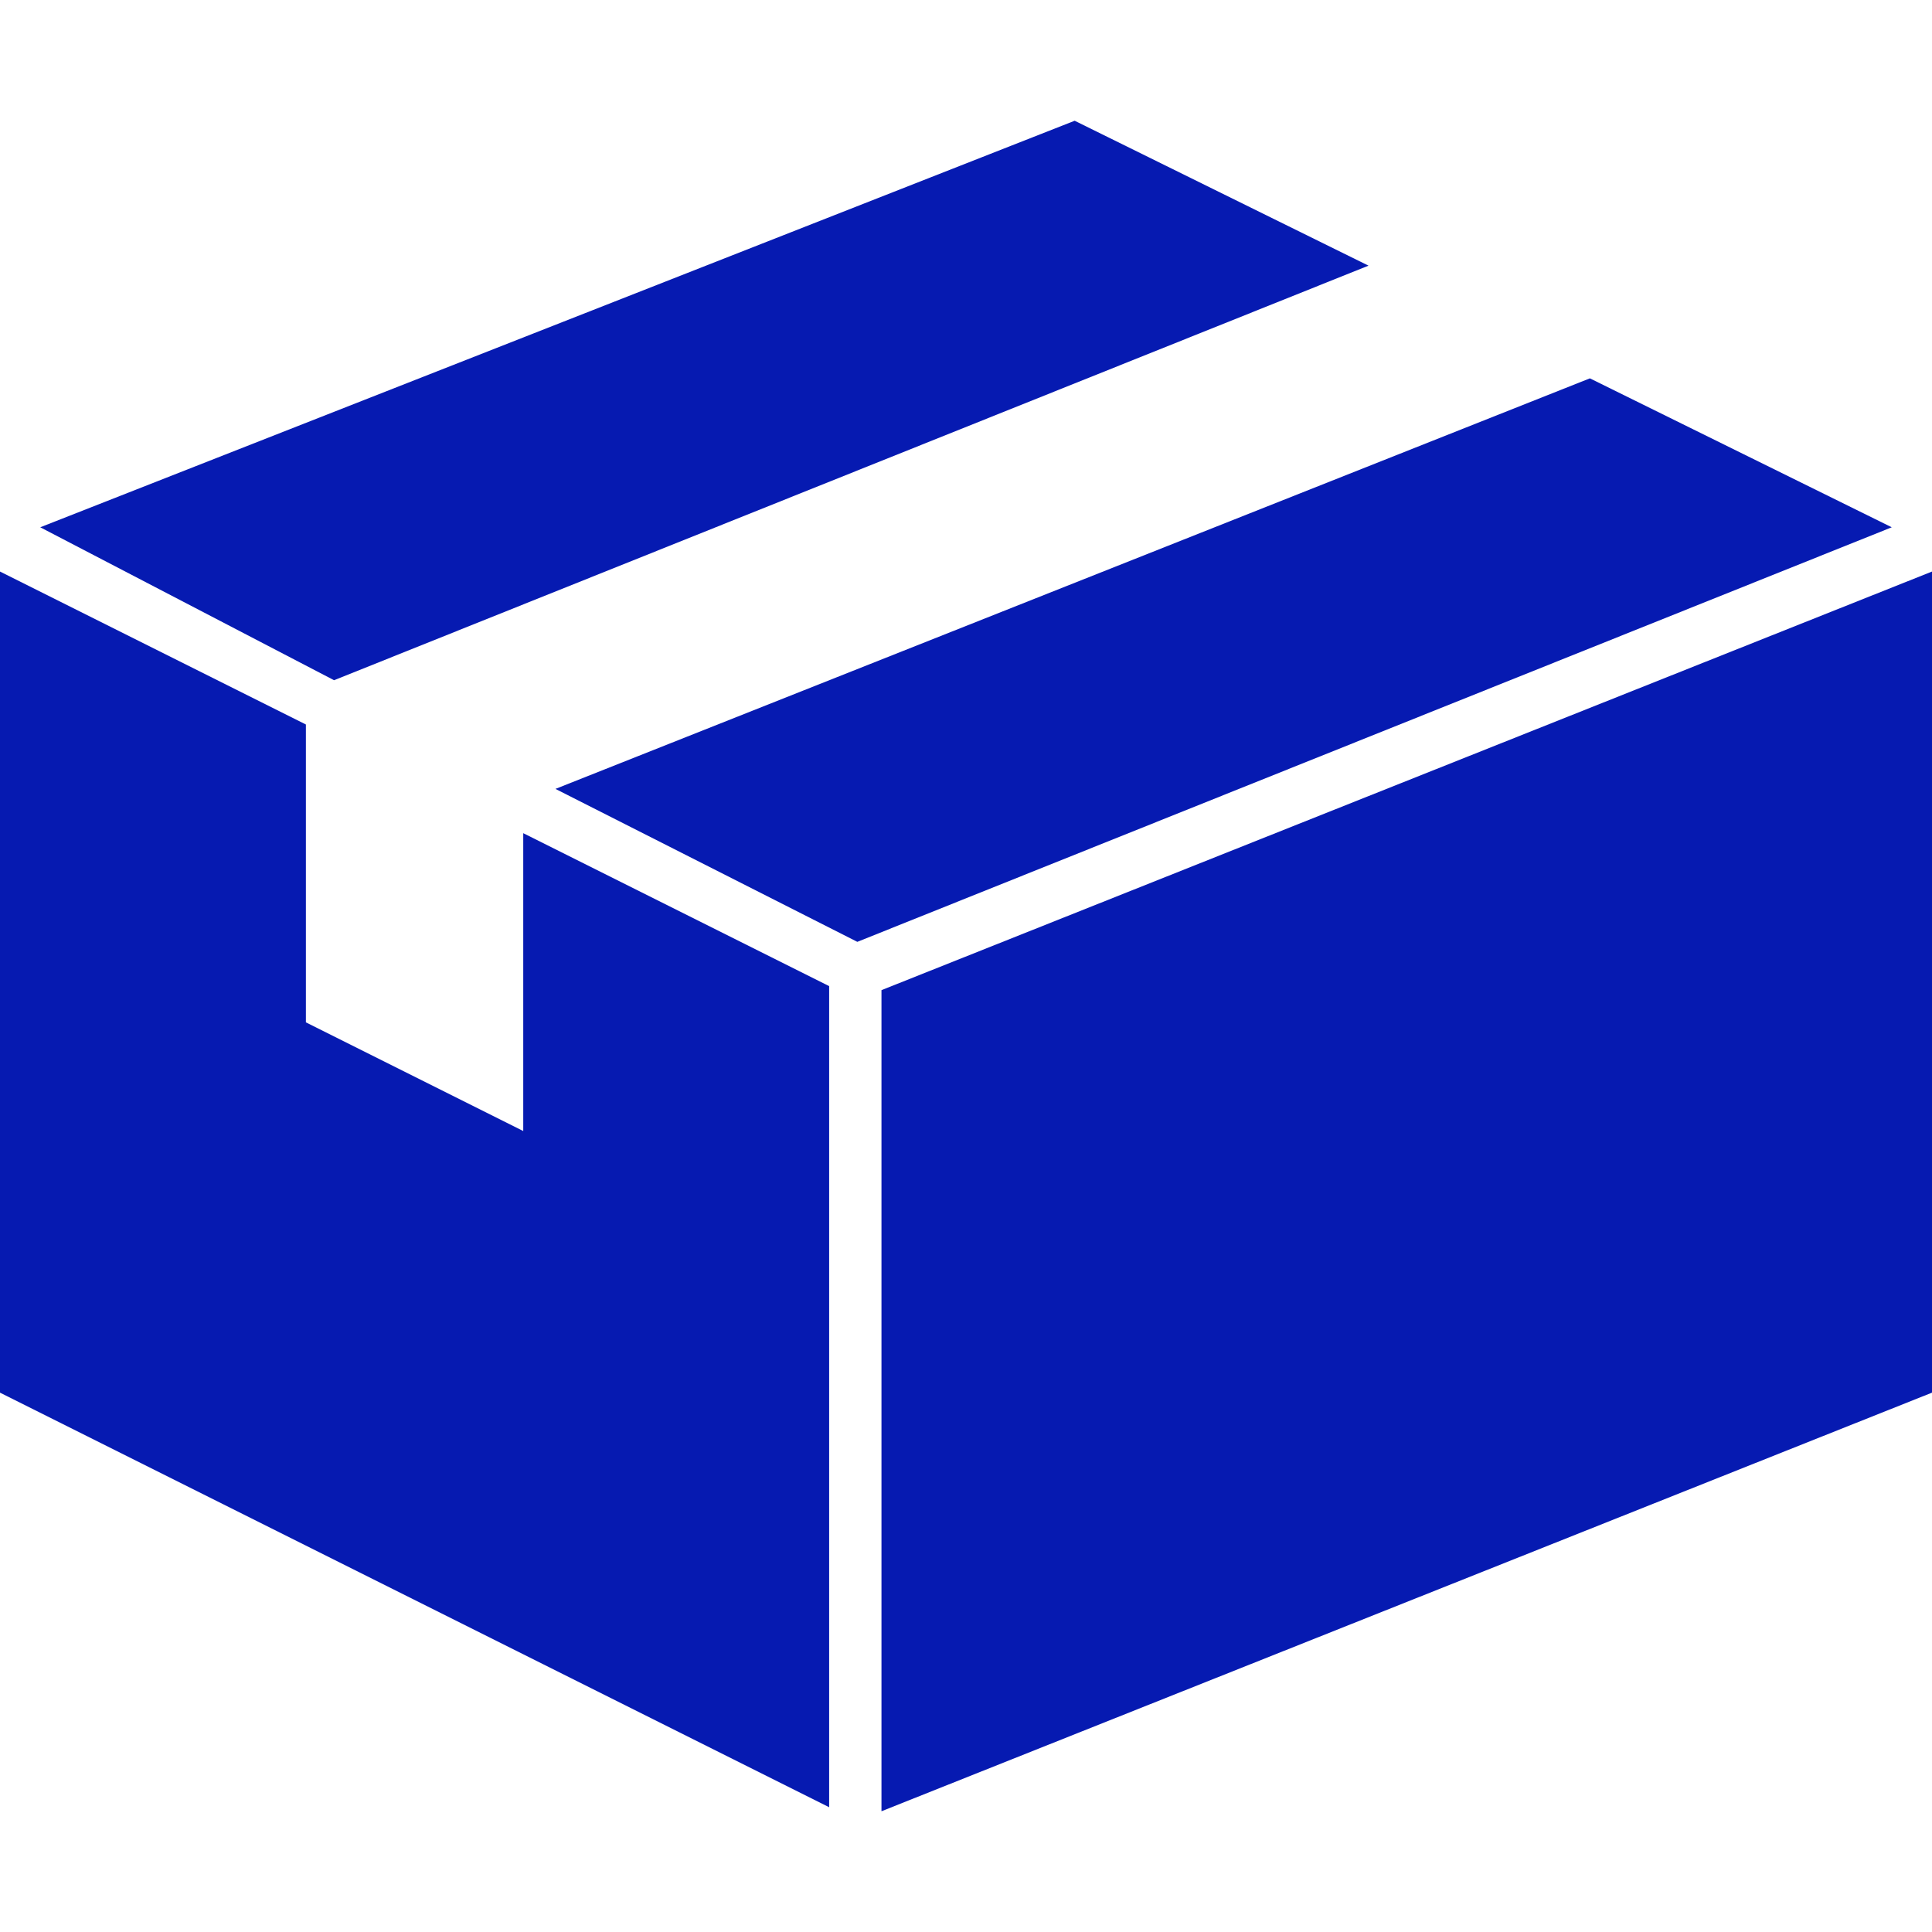
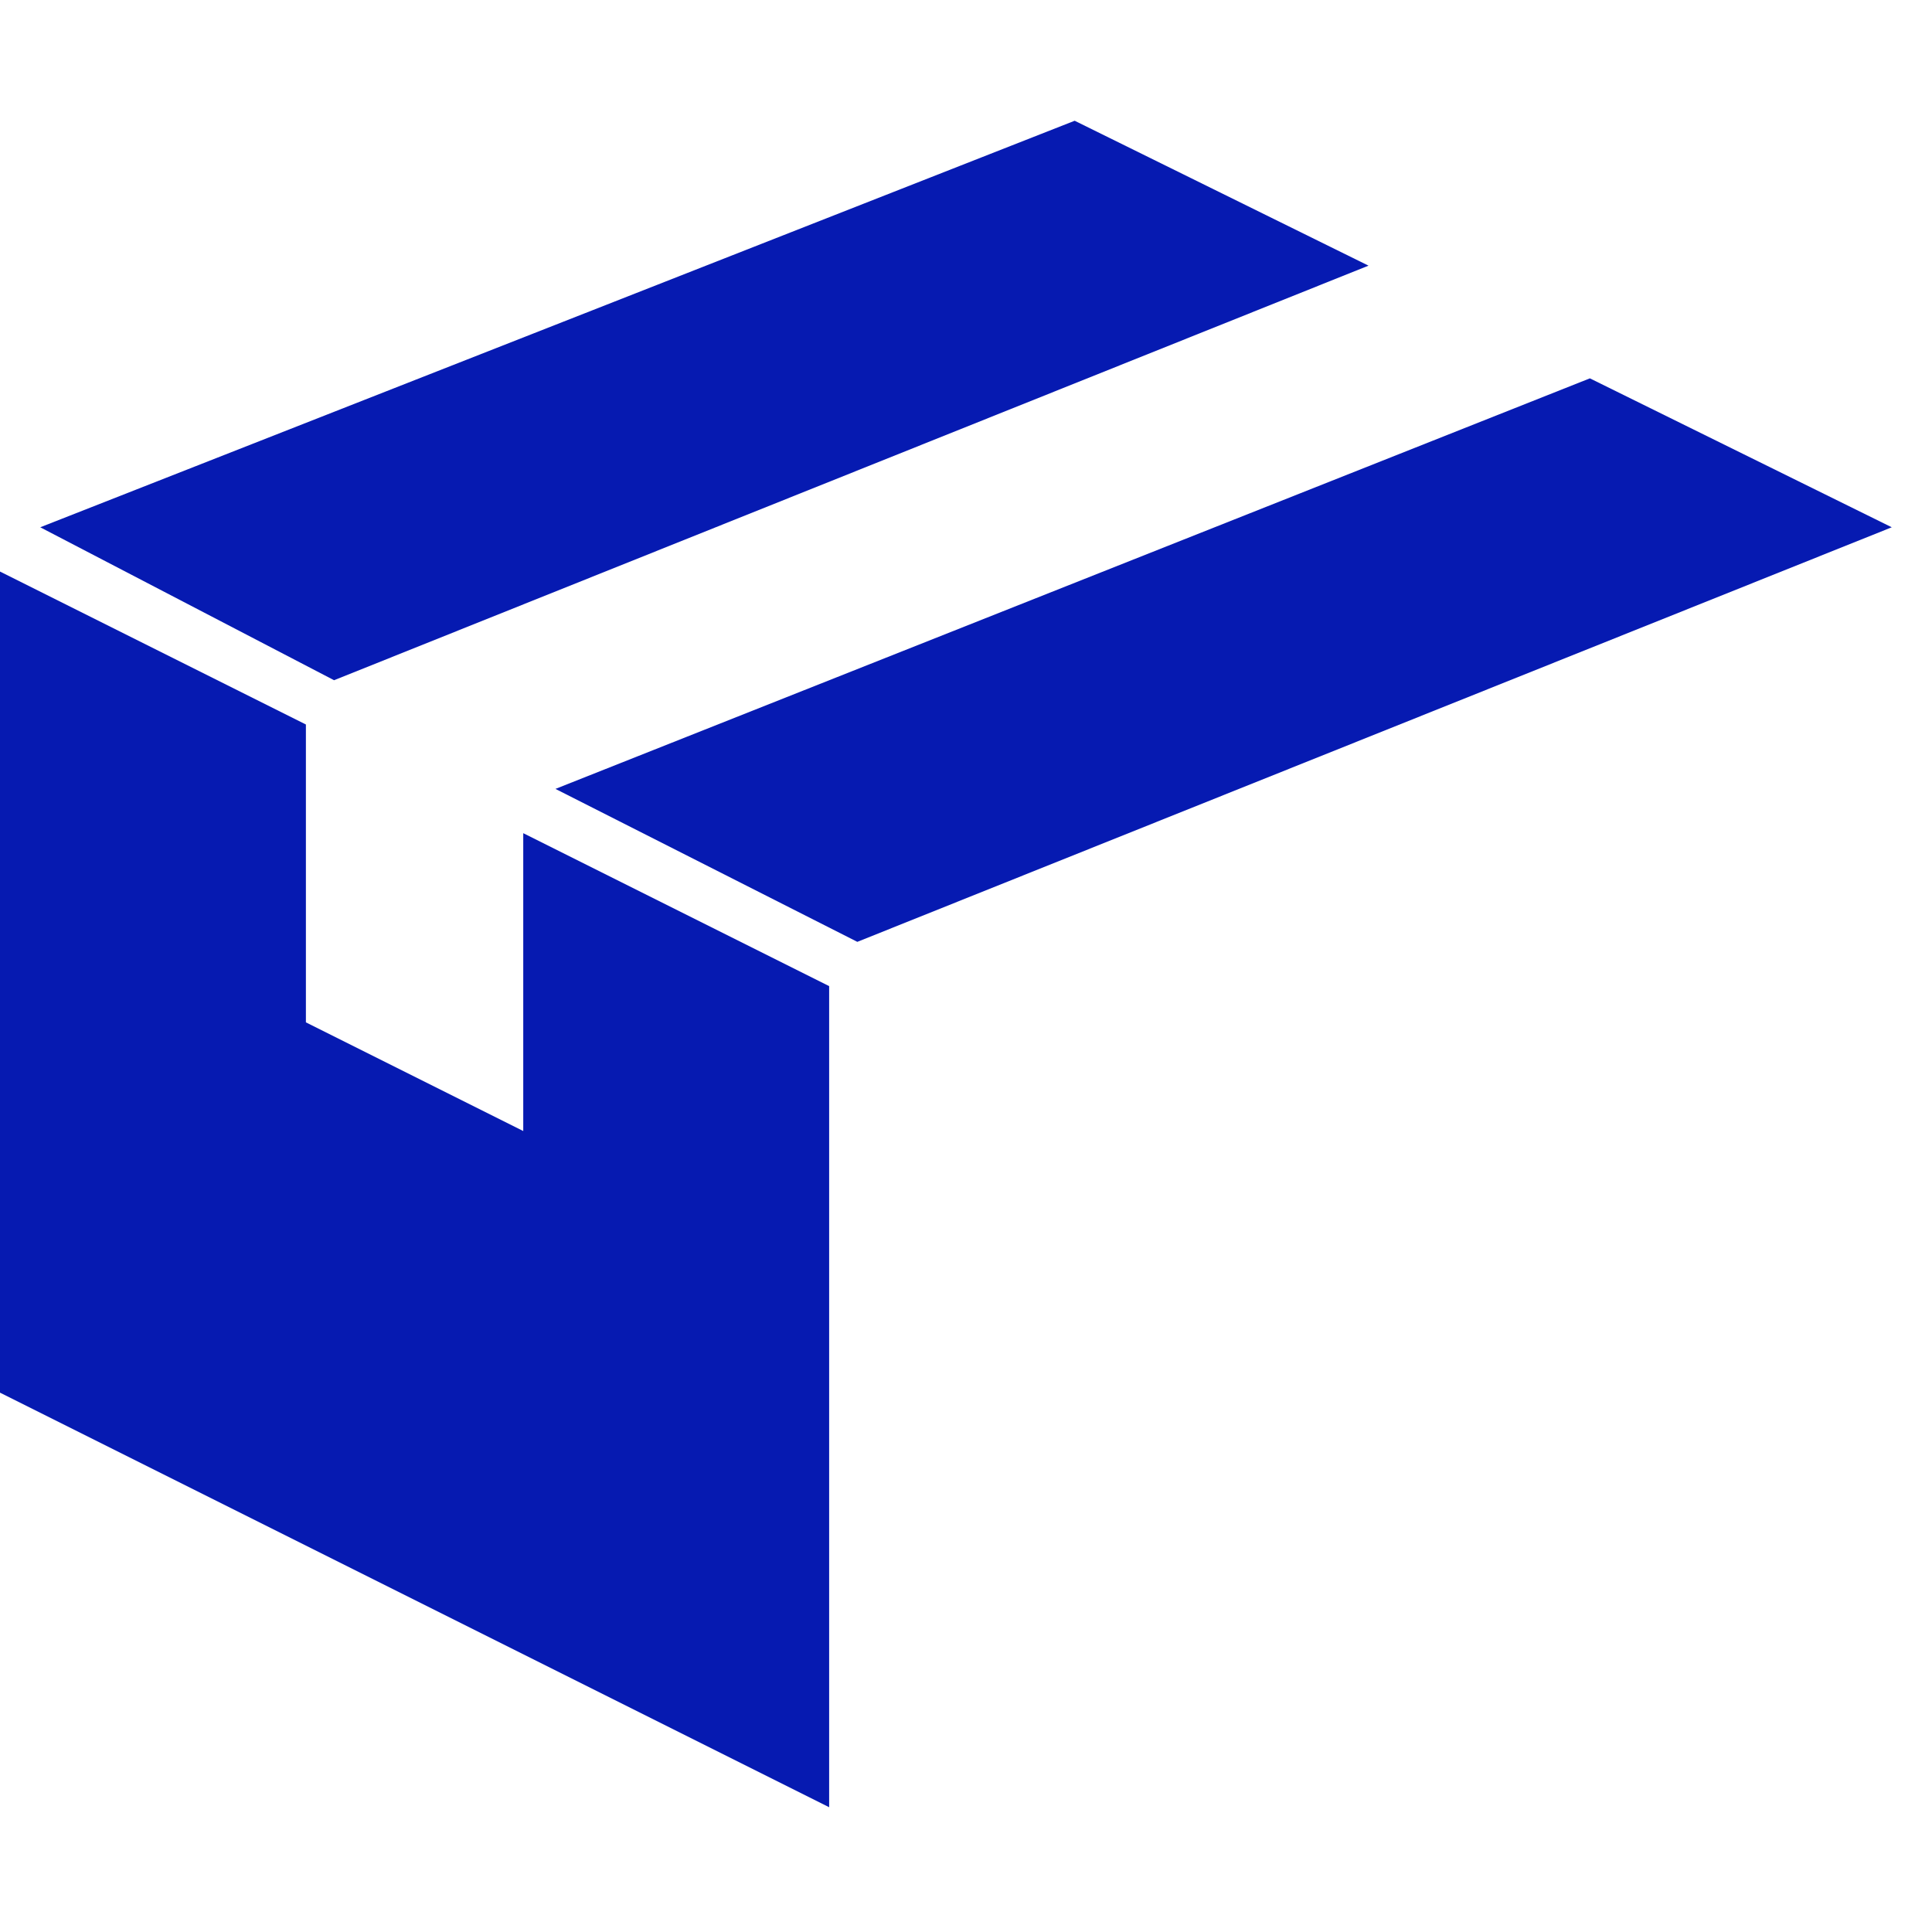
<svg xmlns="http://www.w3.org/2000/svg" viewBox="0 0 48 48" fill="none">
  <path d="M13 28.1L7.6 25.4V18L0 14.2V34.6L20.6 44.9V24.5L13 20.7V28.1Z" fill="#061AB1" />
  <path d="M34 6.6L26.7 3L1 13.1L8.3 16.9L34 6.6Z" fill="#061AB1" />
  <path d="M39.5 9.4L13.8 19.6L21.3 23.4L47 13.1L39.5 9.4Z" fill="#061AB1" />
-   <path d="M21.9 45L48 34.6V14.2L21.9 24.6V45Z" fill="#061AB1" />
</svg>